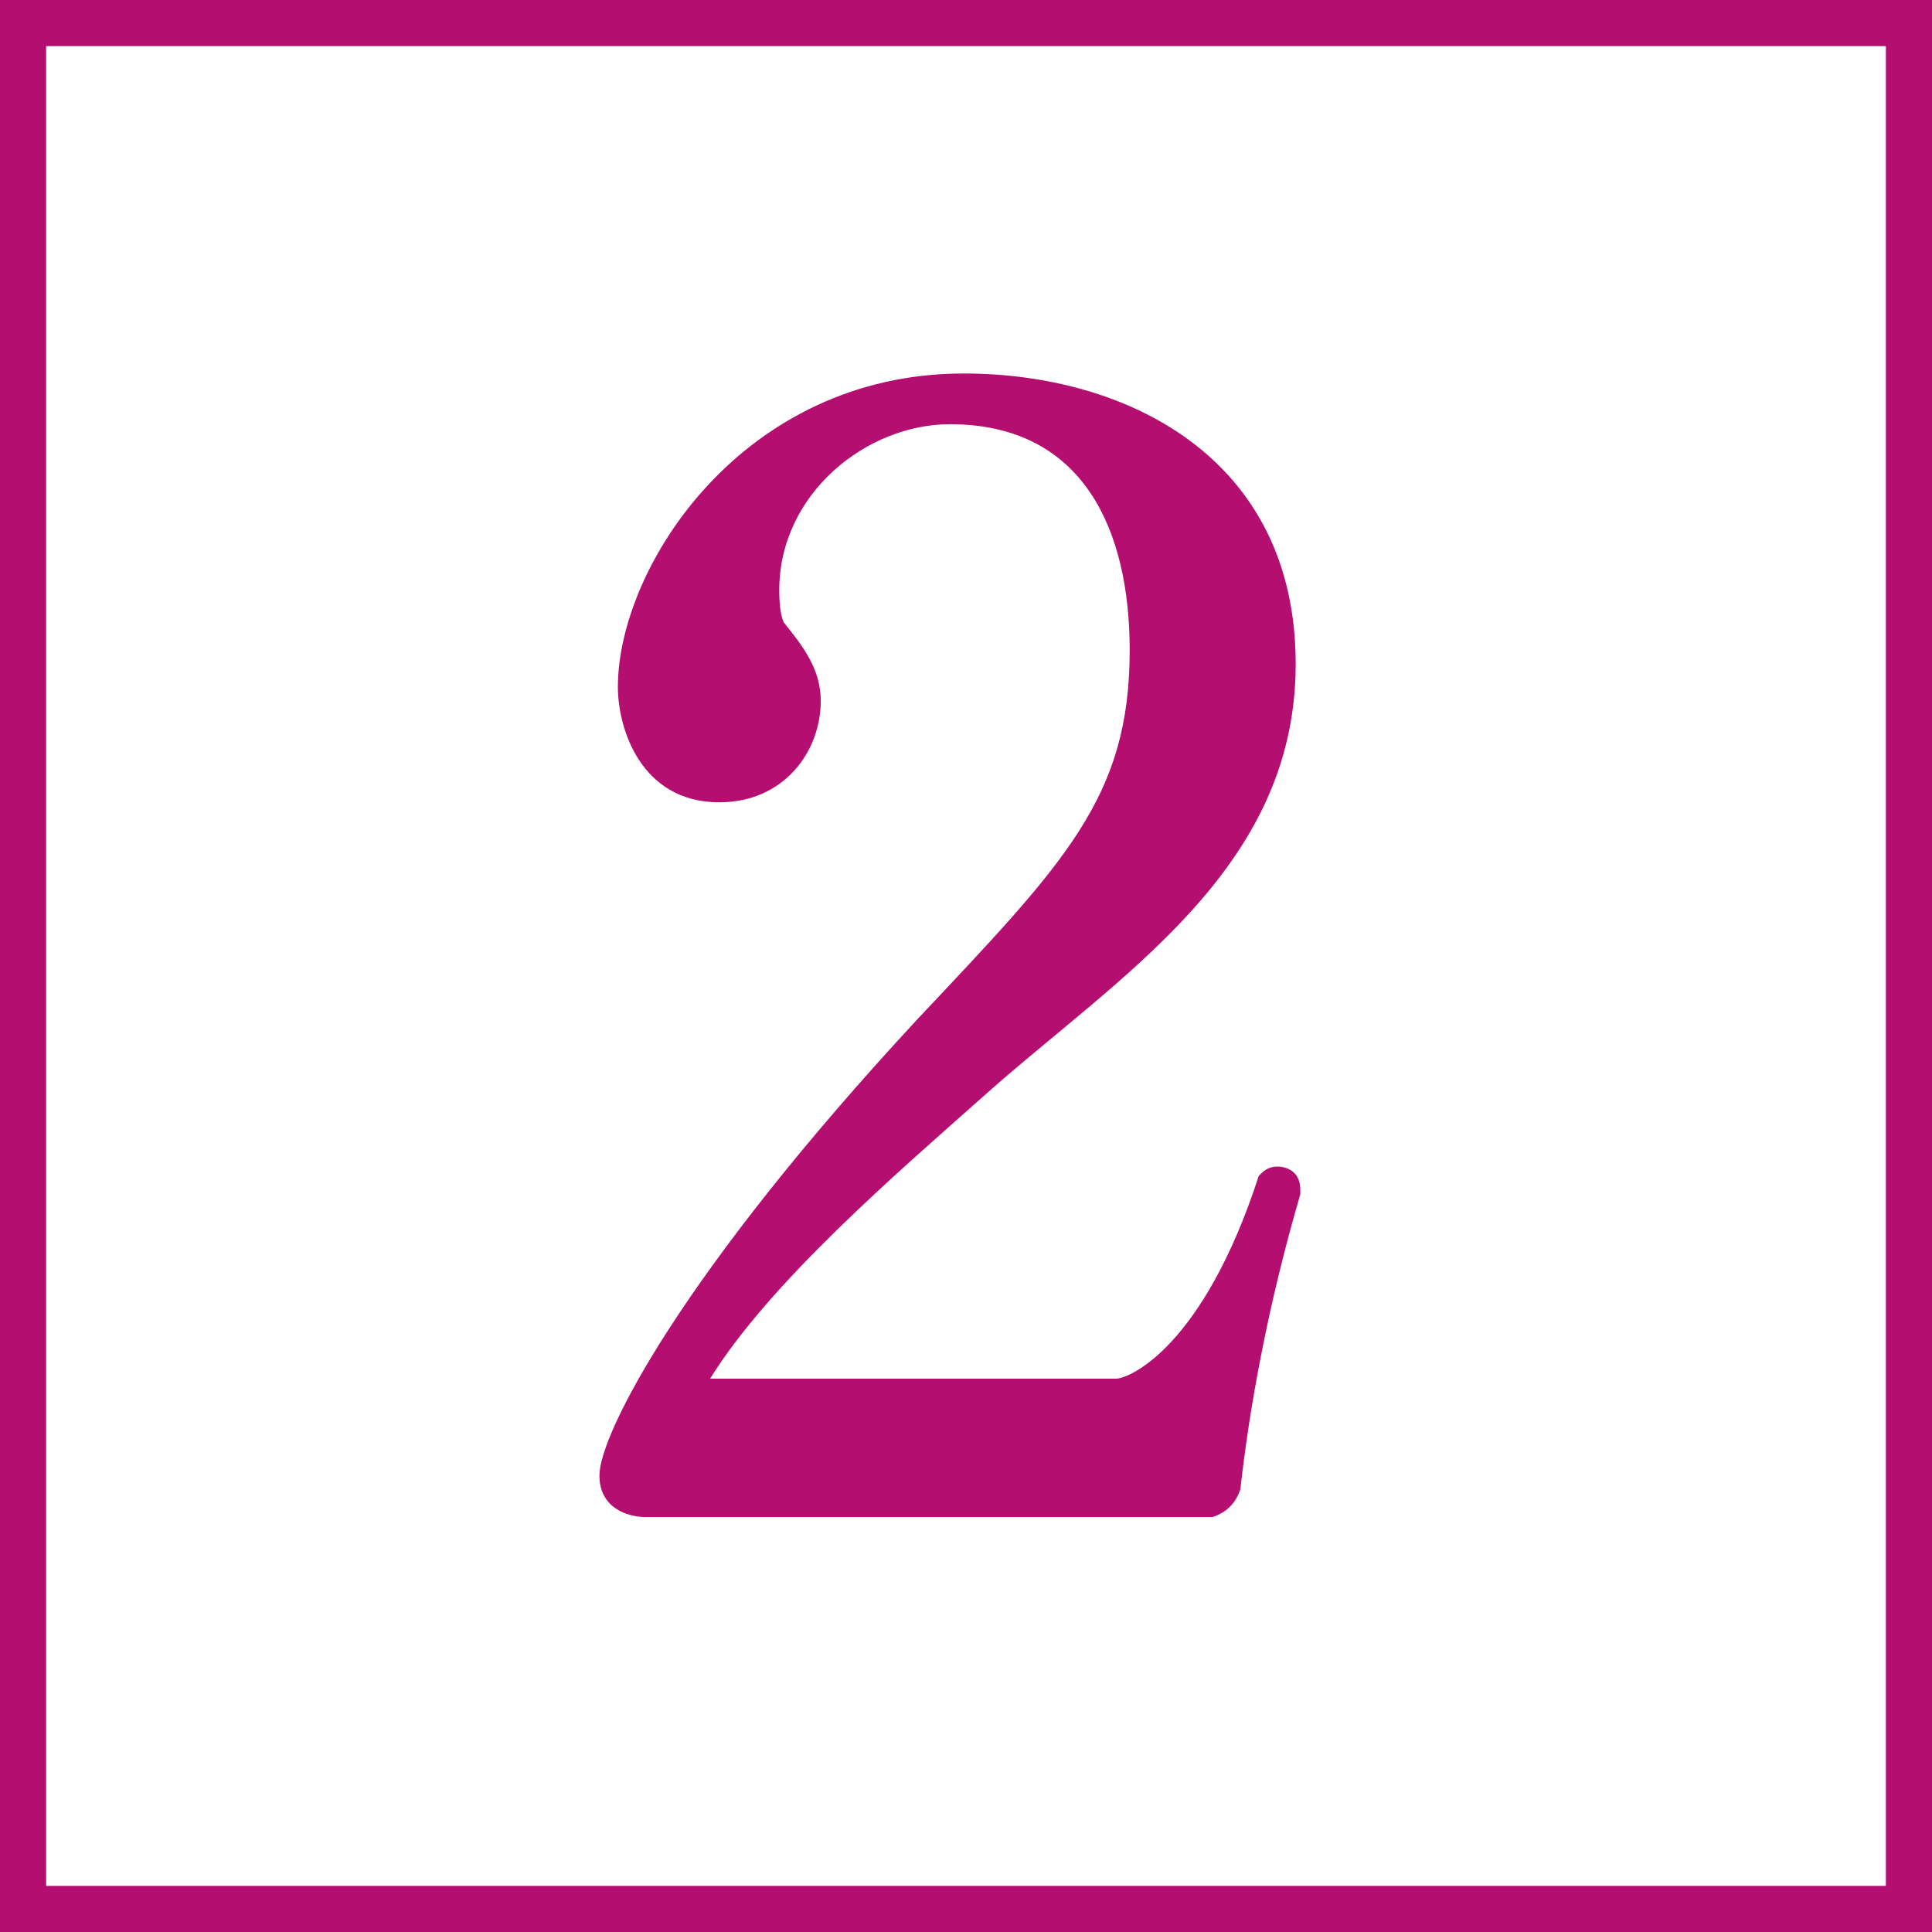
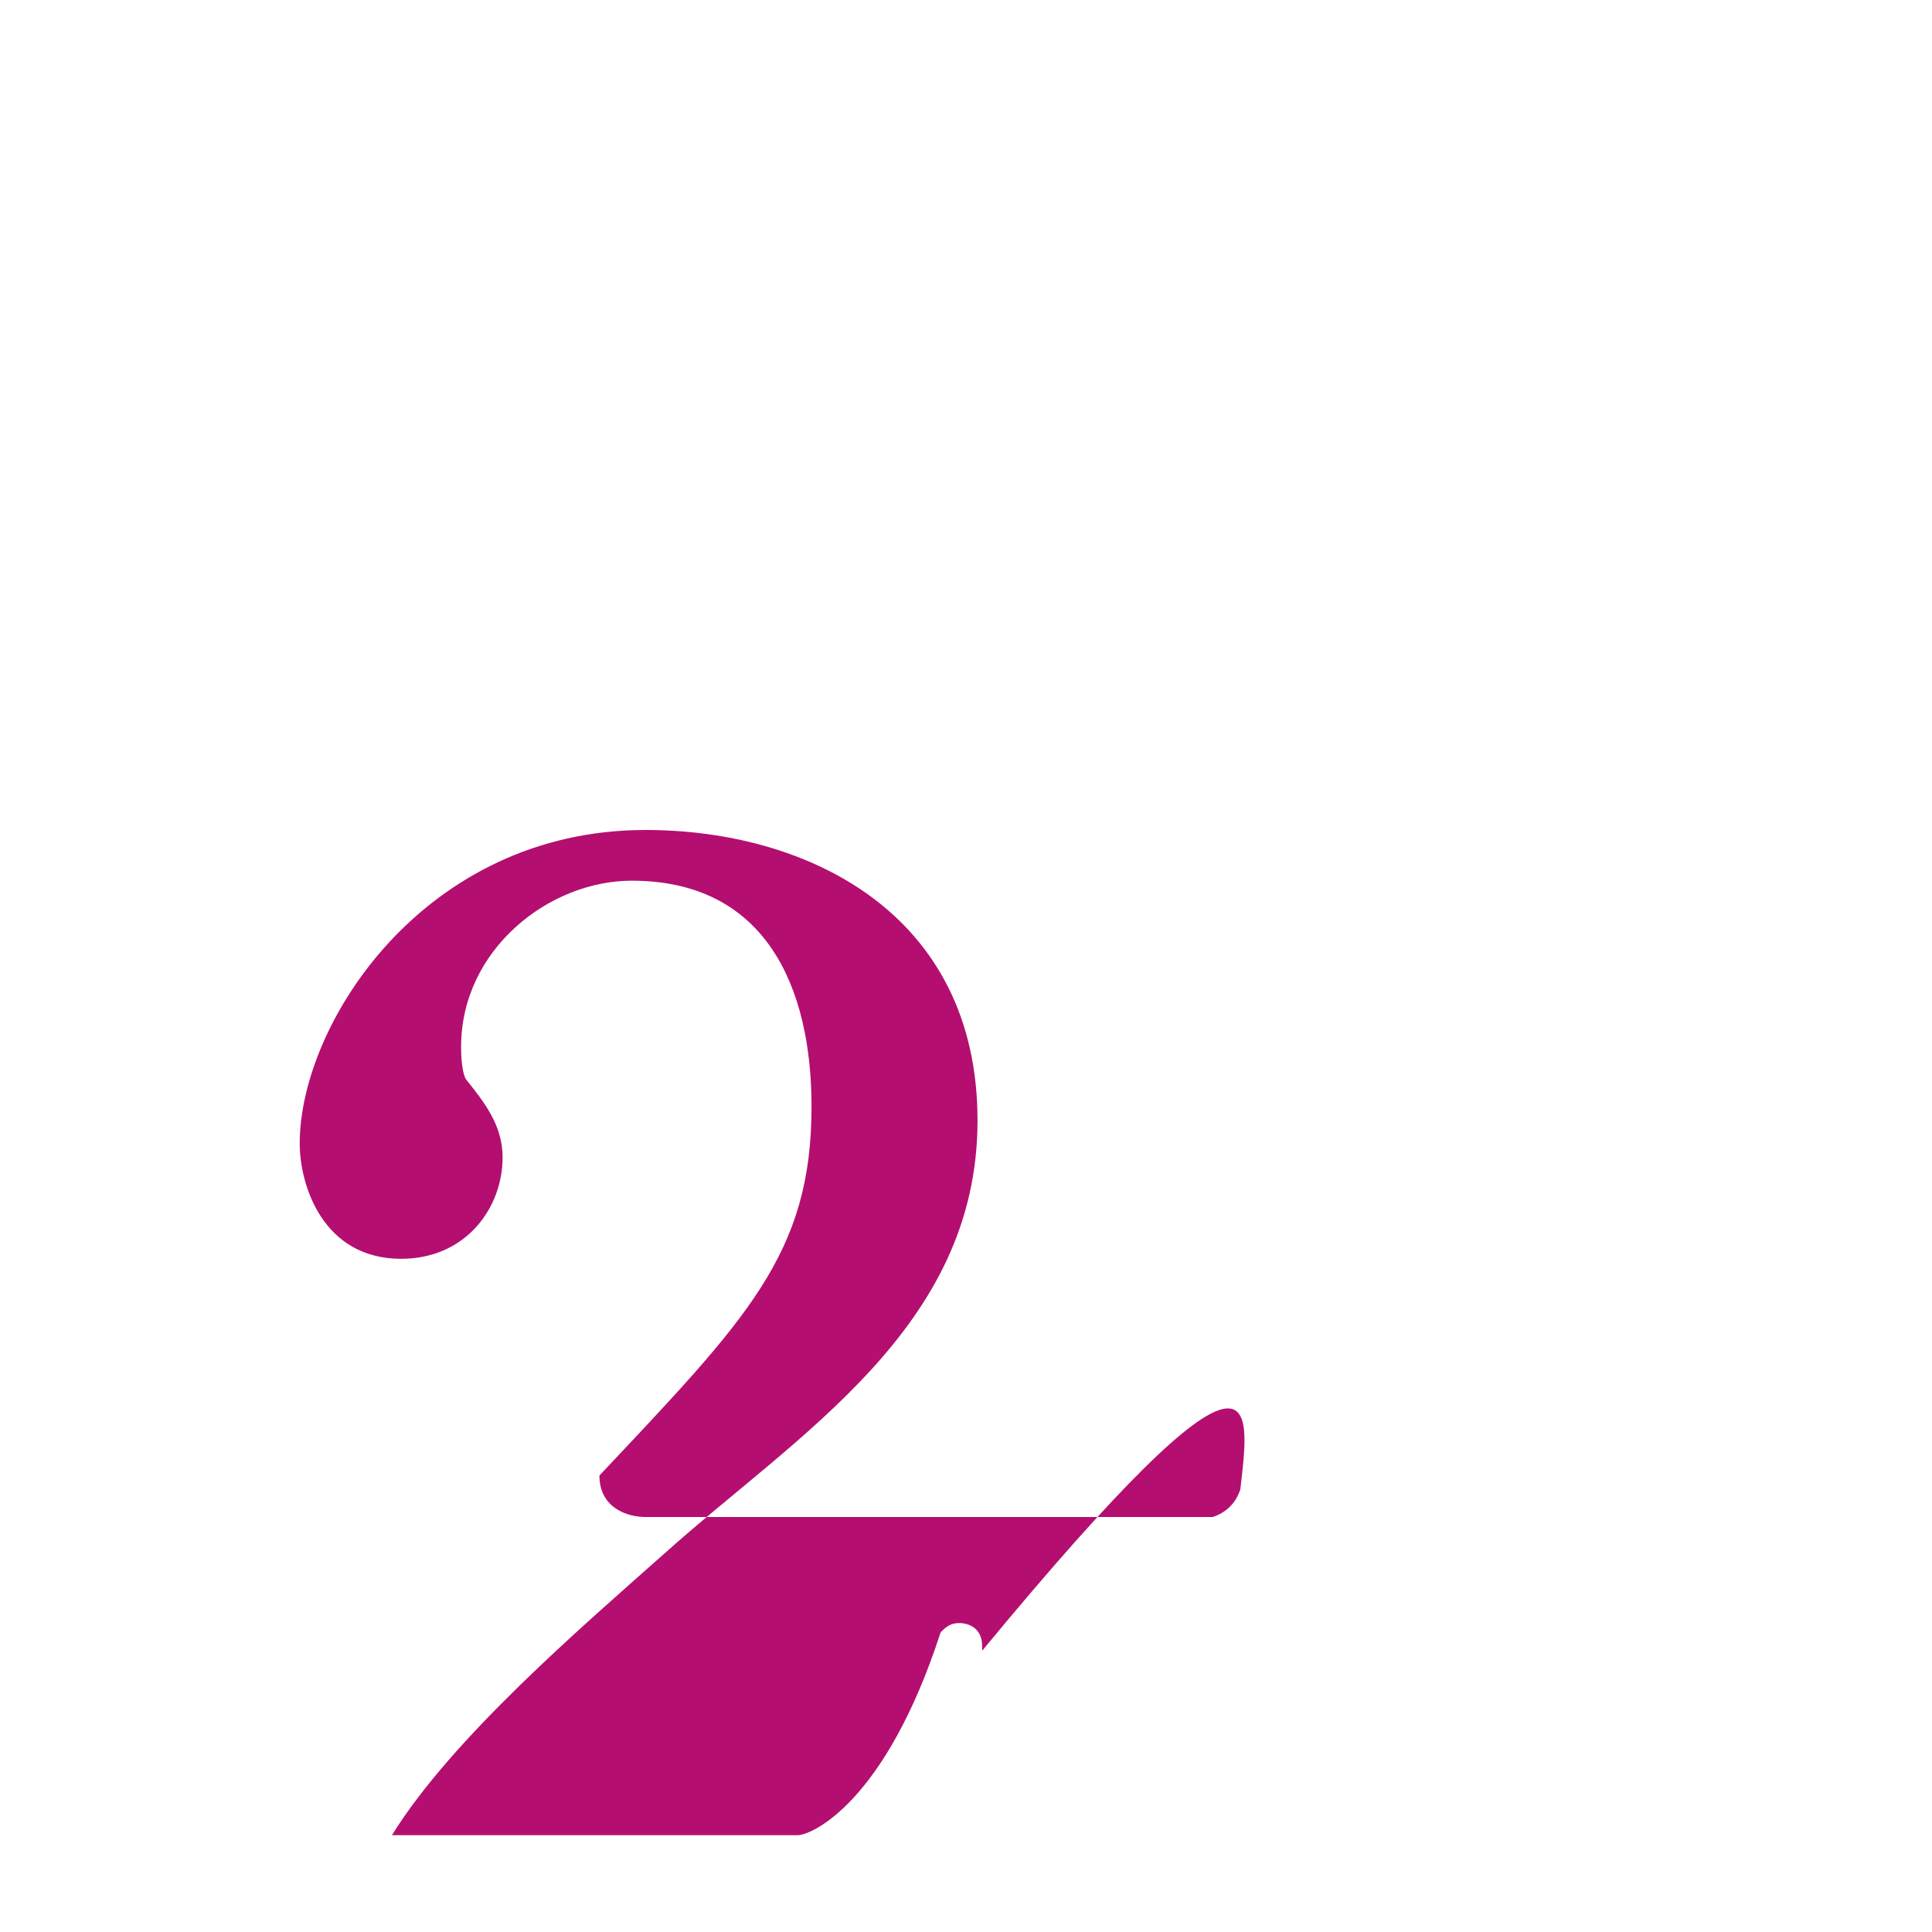
<svg xmlns="http://www.w3.org/2000/svg" version="1.1" x="0px" y="0px" viewBox="0 0 41.9 41.9" style="enable-background:new 0 0 41.9 41.9;" xml:space="preserve">
  <style type="text/css">
	.st0{fill:#B40E70;}
	.st1{fill:none;stroke:#B40E70;stroke-miterlimit:10;}
</style>
  <g id="レイヤー_1">
</g>
  <g id="フォント">
    <g>
      <g>
        <g>
-           <path class="st0" d="M26.9,32.3c-0.1,0.3-0.3,0.5-0.6,0.6H14c-0.4,0-1-0.2-1-0.9c0-0.9,1.8-4.4,6.9-9.9c3.2-3.4,4.6-4.8,4.6-8      c0-2.6-1-4.9-3.9-4.9c-1.8,0-3.7,1.5-3.7,3.6c0,0.1,0,0.5,0.1,0.7c0.4,0.5,0.8,1,0.8,1.7c0,1.1-0.8,2.2-2.2,2.2      c-1.7,0-2.2-1.6-2.2-2.5c0-2.6,2.7-6.8,7.5-6.8c3.5,0,7.2,1.8,7.2,6.3c0,4.5-3.9,6.8-6.8,9.4c-1.8,1.6-4.6,4-5.9,6.1l8.8,0      c0.3,0,1.9-0.7,3.1-4.4c0.1-0.1,0.2-0.2,0.4-0.2c0.2,0,0.5,0.1,0.5,0.5c0,0,0,0.1,0,0.1C27.5,28.3,27.1,30.5,26.9,32.3z" />
+           <path class="st0" d="M26.9,32.3c-0.1,0.3-0.3,0.5-0.6,0.6H14c-0.4,0-1-0.2-1-0.9c3.2-3.4,4.6-4.8,4.6-8      c0-2.6-1-4.9-3.9-4.9c-1.8,0-3.7,1.5-3.7,3.6c0,0.1,0,0.5,0.1,0.7c0.4,0.5,0.8,1,0.8,1.7c0,1.1-0.8,2.2-2.2,2.2      c-1.7,0-2.2-1.6-2.2-2.5c0-2.6,2.7-6.8,7.5-6.8c3.5,0,7.2,1.8,7.2,6.3c0,4.5-3.9,6.8-6.8,9.4c-1.8,1.6-4.6,4-5.9,6.1l8.8,0      c0.3,0,1.9-0.7,3.1-4.4c0.1-0.1,0.2-0.2,0.4-0.2c0.2,0,0.5,0.1,0.5,0.5c0,0,0,0.1,0,0.1C27.5,28.3,27.1,30.5,26.9,32.3z" />
        </g>
      </g>
-       <rect x="0.5" y="0.5" class="st1" width="40.9" height="40.9" />
    </g>
  </g>
</svg>